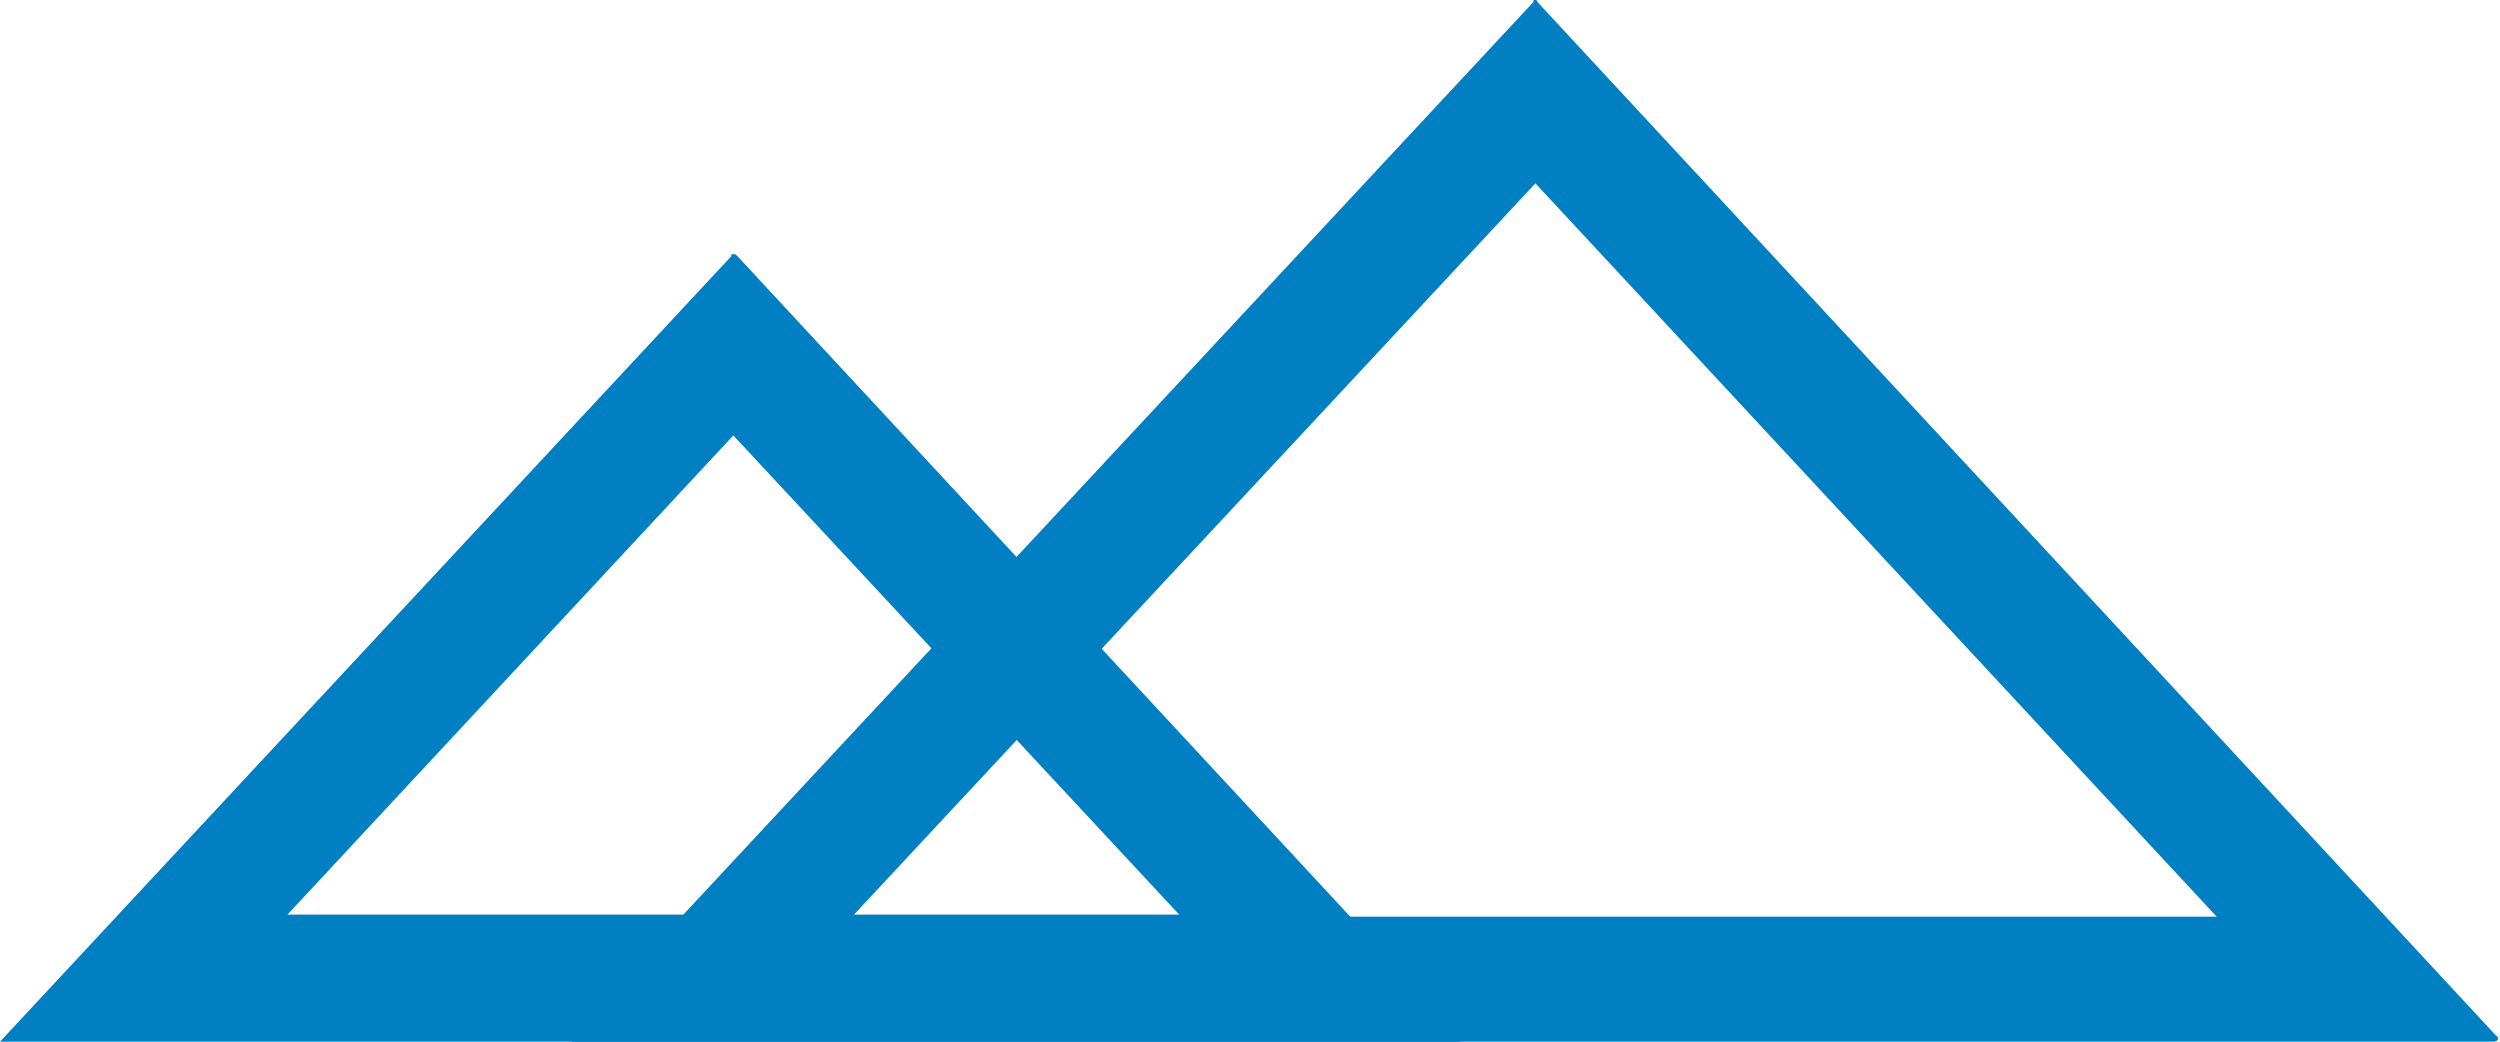
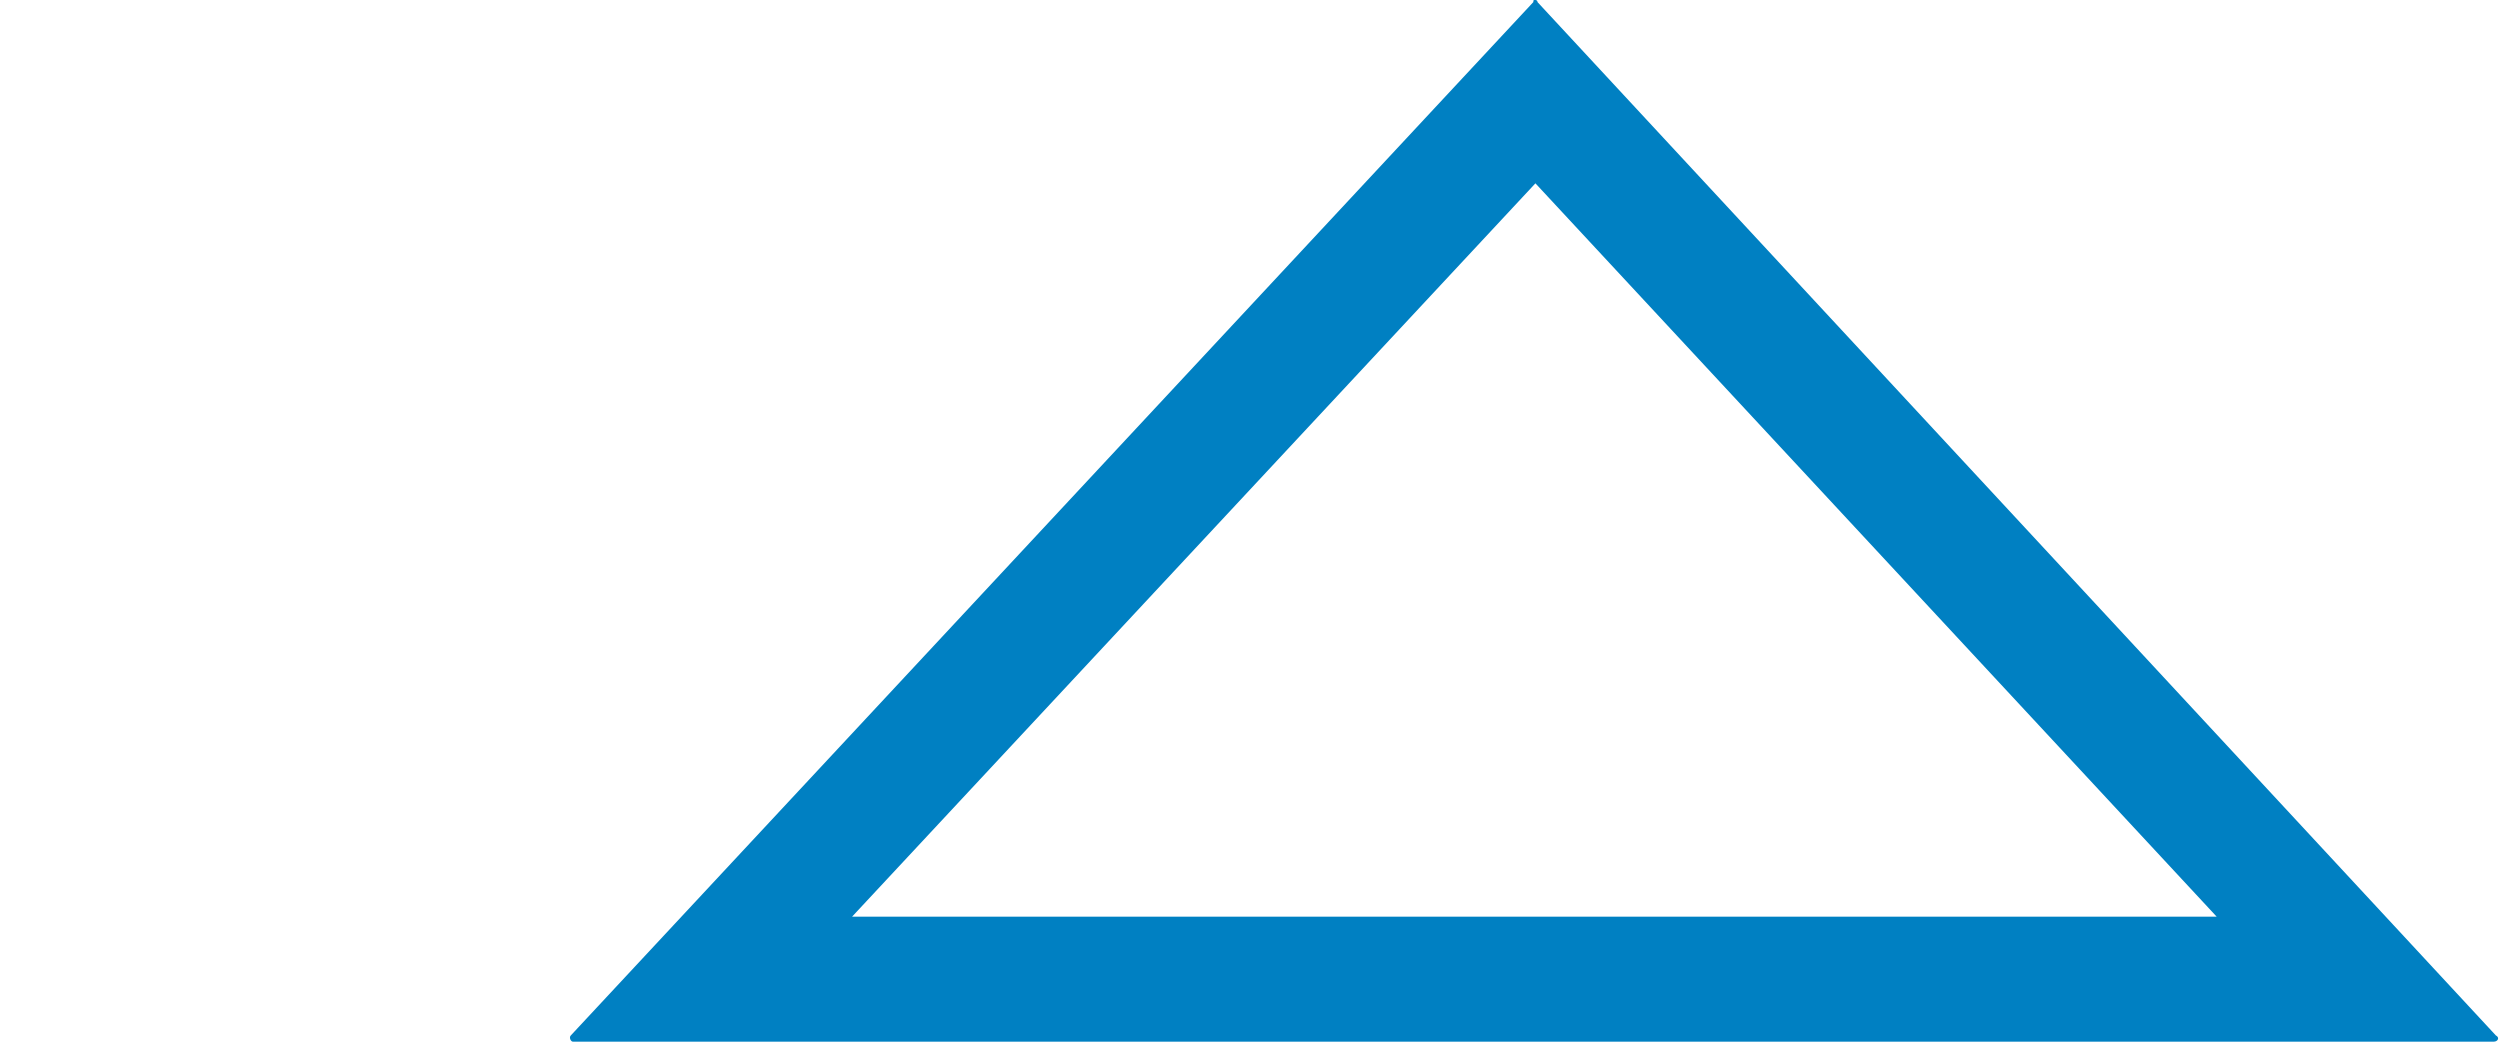
<svg xmlns="http://www.w3.org/2000/svg" version="1.0" viewBox="0 0 120 50">
  <g fill="#0080c2">
    <path d="M73.7 8.8L106.4 44H40.9L73.7 8.8m0-8.8c-.1 0-.1 0-.1.1L27.4 49.7c-.1.1 0 .3.1.3h92.2c.2 0 .3-.2.1-.3L73.8.1c0-.1-.1-.1-.1-.1z" />
-     <path d="M35.2 20.9l21.4 23H13.8l21.4-23m0-8.7c-.1 0-.1 0-.1.1L0 50h70c.2 0 .3-.2.1-.3L35.4 12.3c-.1-.1-.1-.1-.2-.1z" />
  </g>
</svg>